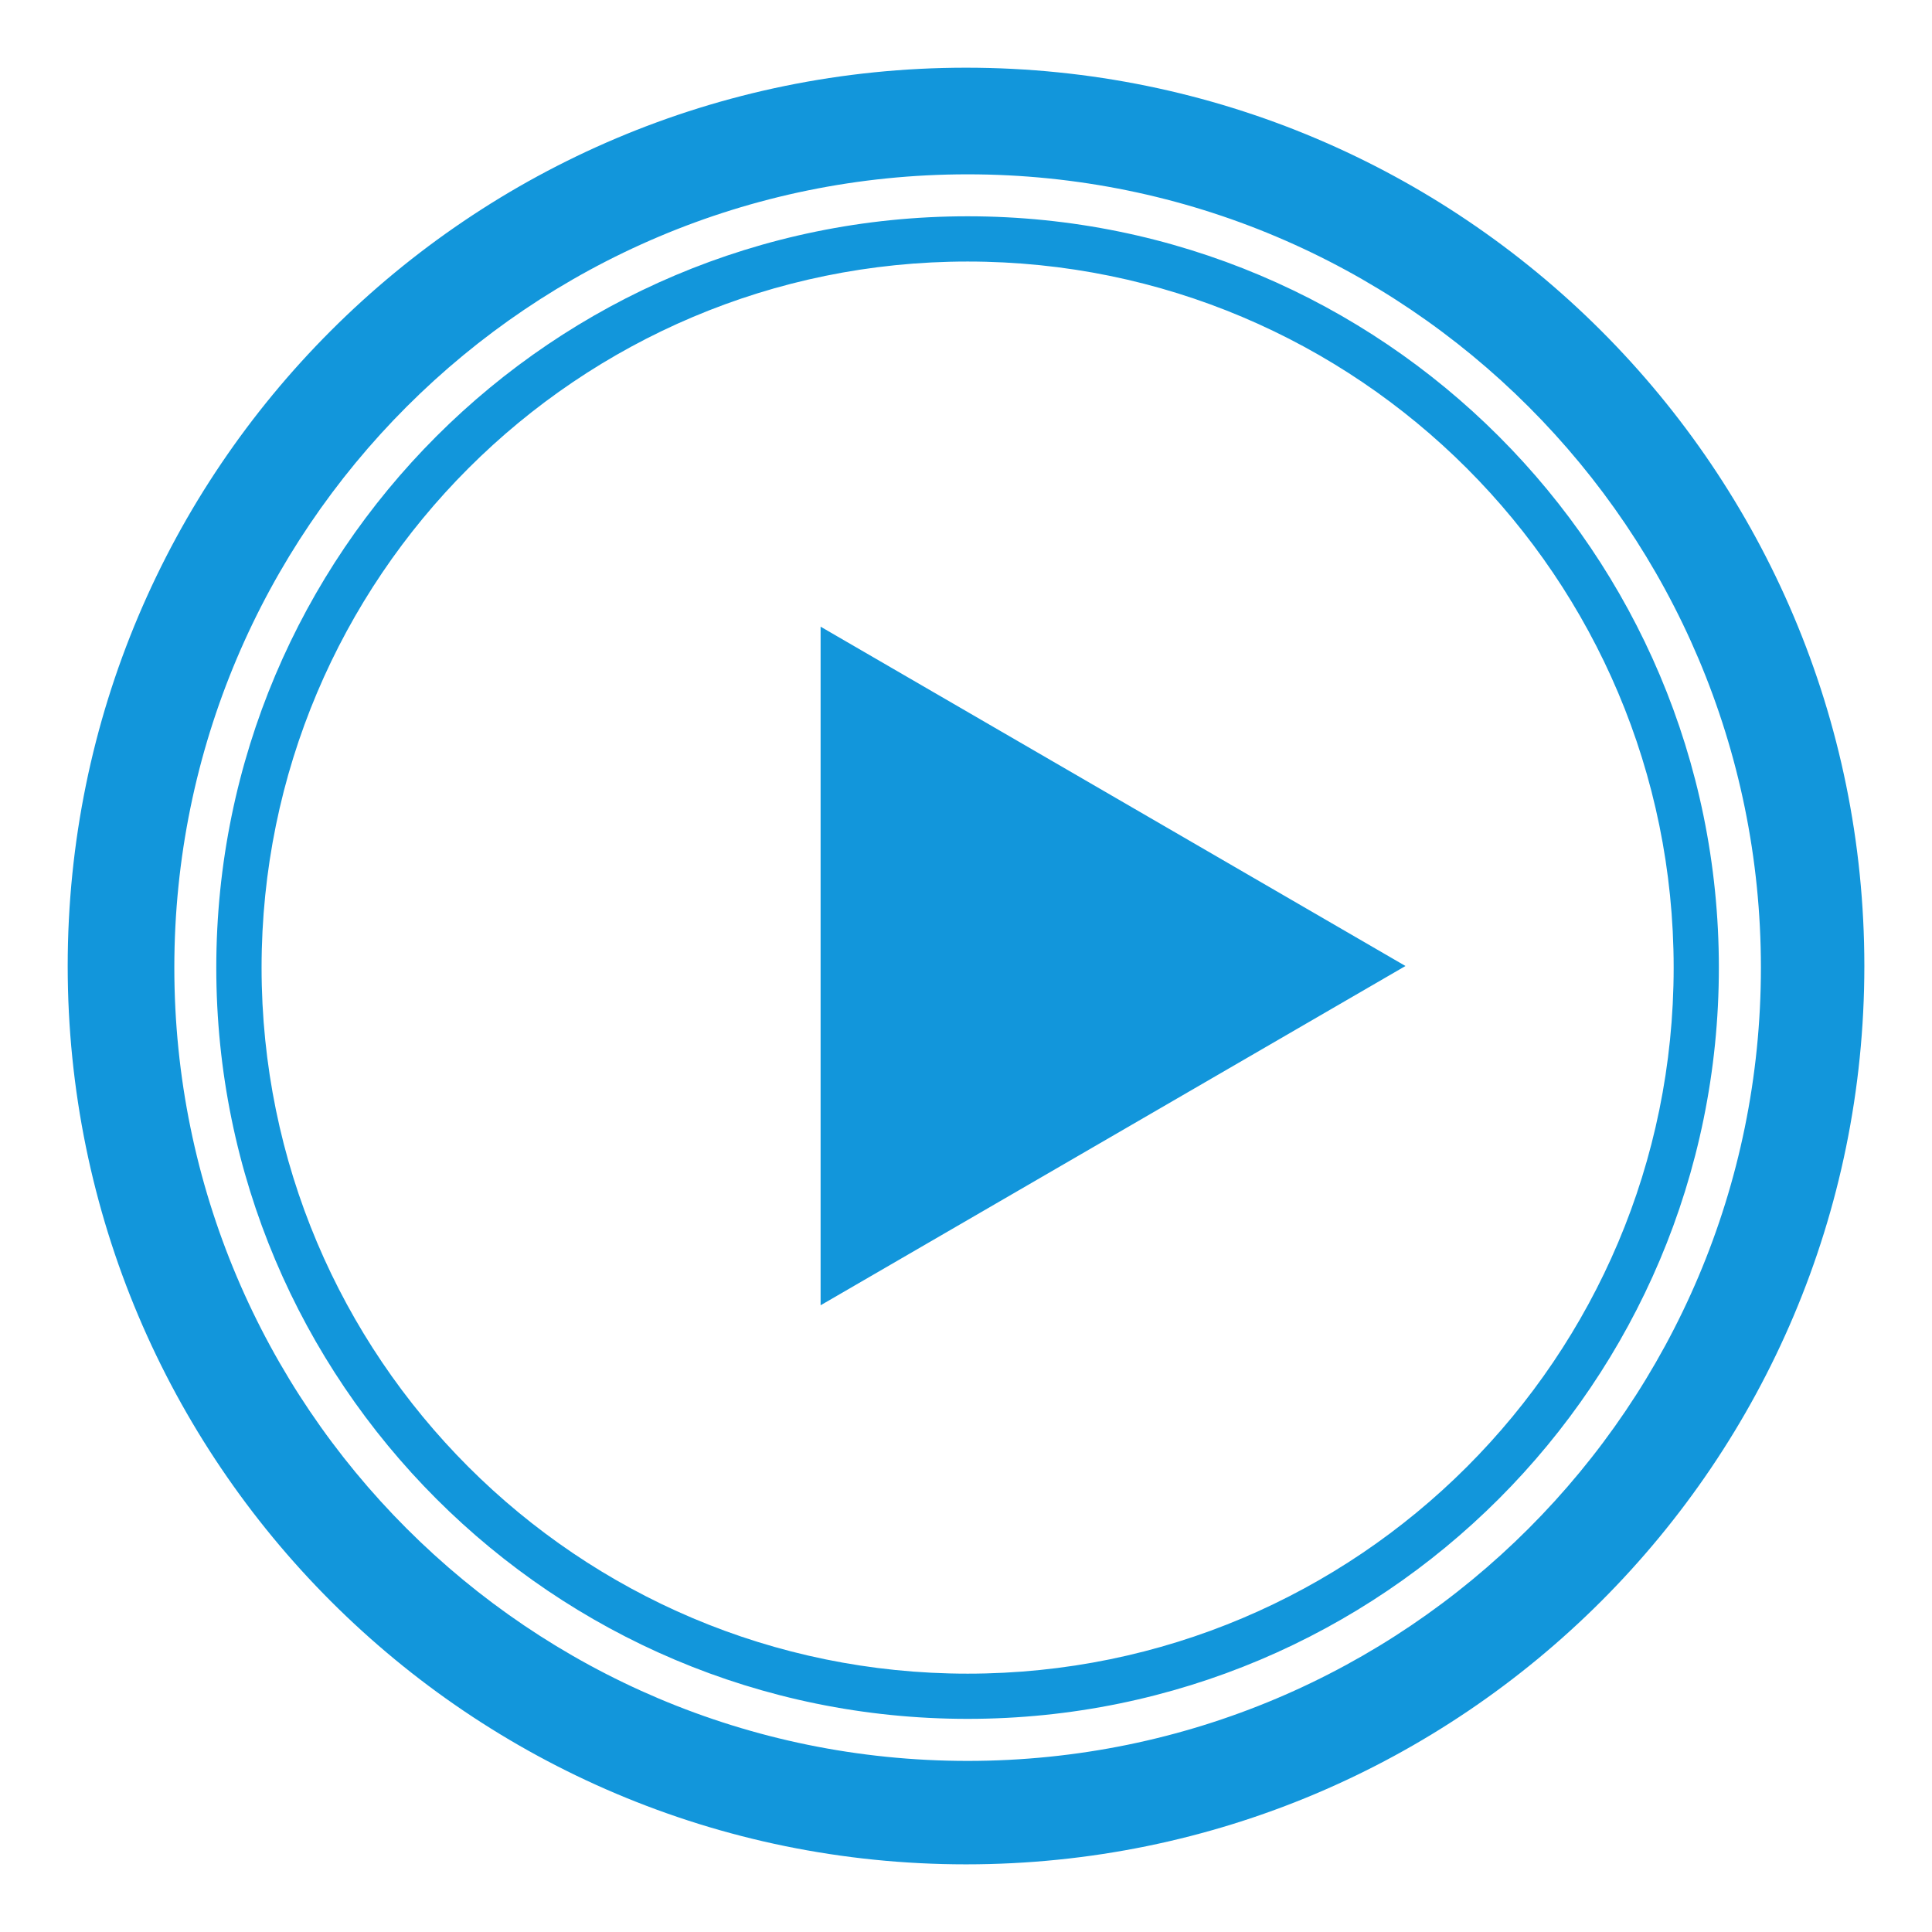
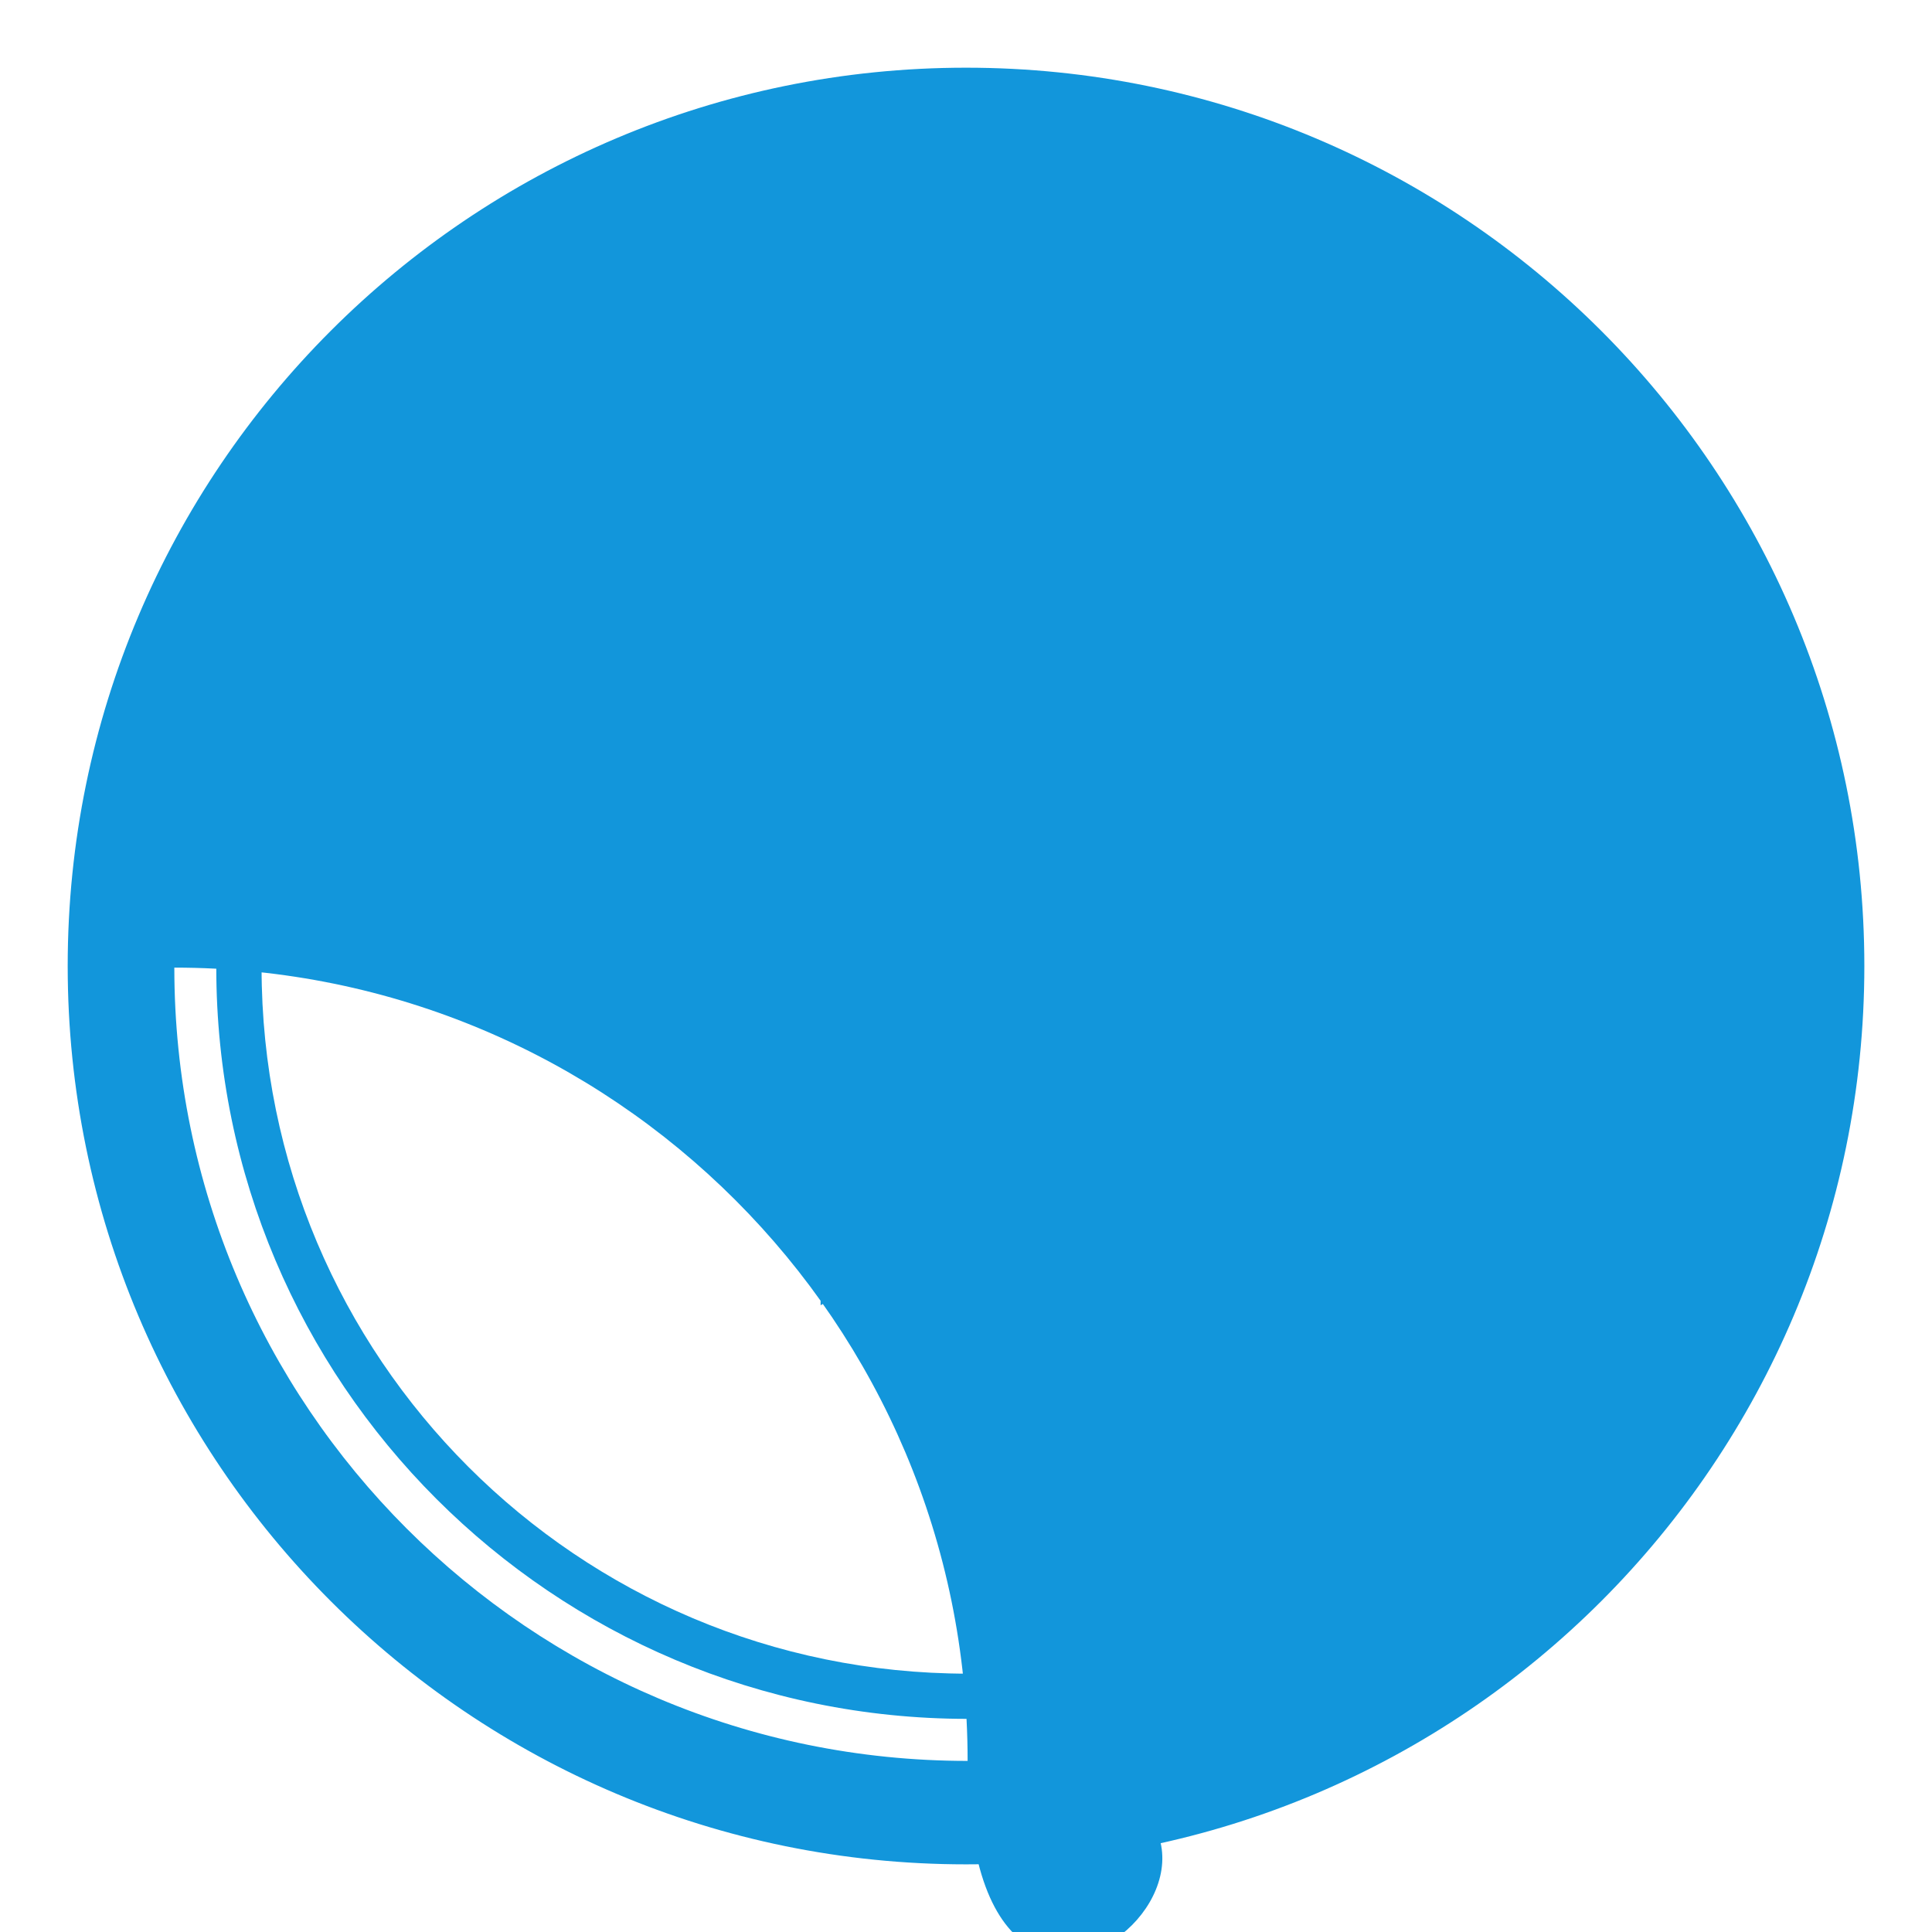
<svg xmlns="http://www.w3.org/2000/svg" class="icon" style="width:512px;height:512px;" viewBox="0 0 1024 1024" version="1.1">
-   <path d="M512 35.88c-262.966 0-476.12 213.155-476.12 476.12 0 262.943 213.177 476.143 476.12 476.143s476.143-213.2 476.143-476.143C988.143 249.034 774.943 35.88 512 35.88zM512.858 933.319c-232.212 0-420.461-188.249-420.461-420.461S280.646 92.397 512.858 92.397c232.212 0 420.461 188.249 420.461 420.461S745.07 933.319 512.858 933.319zM512.858 114.638c-219.929 0-398.22 178.291-398.22 398.22 0 219.929 178.291 398.175 398.22 398.175 219.929 0 398.175-178.246 398.175-398.175C911.033 292.929 732.787 114.638 512.858 114.638zM512.858 887.075c-206.674 0-374.217-167.543-374.217-374.217 0-206.697 167.543-374.24 374.217-374.24s374.217 167.543 374.217 374.24C887.075 719.532 719.532 887.075 512.858 887.075zM434.935 691.827l310-179.827L434.935 332.151 434.935 691.827z" fill="#1296db" />
+   <path d="M512 35.88c-262.966 0-476.12 213.155-476.12 476.12 0 262.943 213.177 476.143 476.12 476.143s476.143-213.2 476.143-476.143C988.143 249.034 774.943 35.88 512 35.88zM512.858 933.319c-232.212 0-420.461-188.249-420.461-420.461c232.212 0 420.461 188.249 420.461 420.461S745.07 933.319 512.858 933.319zM512.858 114.638c-219.929 0-398.22 178.291-398.22 398.22 0 219.929 178.291 398.175 398.22 398.175 219.929 0 398.175-178.246 398.175-398.175C911.033 292.929 732.787 114.638 512.858 114.638zM512.858 887.075c-206.674 0-374.217-167.543-374.217-374.217 0-206.697 167.543-374.24 374.217-374.24s374.217 167.543 374.217 374.24C887.075 719.532 719.532 887.075 512.858 887.075zM434.935 691.827l310-179.827L434.935 332.151 434.935 691.827z" fill="#1296db" />
  <path d="M-2282.854 3947.74c-1139.338 0-1991.663 0-1991.663 0l0 1784.966c0 0 859.415 0 2005.843 0L-2282.854 3947.74zM-2490.973 4079.517c0-11.945 9.709-21.654 21.654-21.654l58.459 0c11.967 0 21.654 9.709 21.654 21.654l0 101.858c0 11.945-9.709 21.677-21.654 21.677l-58.459 0c-11.967 0-21.654-9.732-21.654-21.677L-2490.973 4079.517zM-2731.359 4079.517c0-11.945 9.709-21.654 21.632-21.654l58.482 0c11.967 0 21.654 9.709 21.654 21.654l0 101.858c0 11.945-9.687 21.677-21.654 21.677l-58.482 0c-11.945 0-21.632-9.732-21.632-21.677L-2731.359 4079.517zM-2971.768 4079.517c0-11.945 9.687-21.654 21.654-21.654l58.482 0c11.967 0 21.654 9.709 21.654 21.654l0 101.858c0 11.945-9.687 21.677-21.654 21.677l-58.482 0c-11.967 0-21.654-9.732-21.654-21.677L-2971.768 4079.517zM-3218.679 4079.517c0-11.945 9.687-21.654 21.632-21.654l58.482 0c11.967 0 21.632 9.709 21.632 21.654l0 101.858c0 11.945-9.687 21.677-21.632 21.677l-58.482 0c-11.945 0-21.632-9.732-21.632-21.677L-3218.679 4079.517zM-3459.088 4079.517c0-11.945 9.709-21.654 21.654-21.654l58.459 0c11.99 0 21.654 9.709 21.654 21.654l0 101.858c0 11.945-9.687 21.677-21.654 21.677l-58.459 0c-11.945 0-21.654-9.732-21.654-21.677L-3459.088 4079.517zM-3703.809 4079.517c0-11.945 9.687-21.654 21.632-21.654l58.482 0c11.945 0 21.632 9.709 21.632 21.654l0 101.858c0 11.945-9.687 21.677-21.632 21.677l-58.482 0c-11.967 0-21.632-9.732-21.632-21.677L-3703.809 4079.517zM-3942.073 4079.517c0-11.945 9.709-21.654 21.654-21.654l58.459 0c11.967 0 21.654 9.709 21.654 21.654l0 101.858c0 11.945-9.709 21.677-21.654 21.677l-58.459 0c-11.967 0-21.654-9.732-21.654-21.677L-3942.073 4079.517zM-4186.794 4079.517c0-11.945 9.687-21.654 21.654-21.654l58.482 0c11.967 0 21.654 9.709 21.654 21.654l0 101.858c0 11.945-9.687 21.677-21.654 21.677l-58.482 0c-11.967 0-21.654-9.732-21.654-21.677L-4186.794 4079.517zM-4085.026 5602.759c0 11.945-9.687 21.654-21.654 21.654l-58.482 0c-11.967 0-21.654-9.709-21.654-21.654l0-101.836c0-11.99 9.687-21.677 21.654-21.677l58.482 0c11.967 0 21.654 9.687 21.654 21.677L-4085.026 5602.759zM-3840.282 5602.759c0 11.945-9.709 21.654-21.654 21.654l-58.459 0c-11.967 0-21.654-9.709-21.654-21.654l0-101.836c0-11.99 9.709-21.677 21.654-21.677l58.459 0c11.967 0 21.654 9.687 21.654 21.677L-3840.282 5602.759zM-3602.041 5602.759c0 11.945-9.687 21.654-21.632 21.654l-58.482 0c-11.967 0-21.632-9.709-21.632-21.654l0-101.836c0-11.99 9.687-21.677 21.632-21.677l58.482 0c11.945 0 21.632 9.687 21.632 21.677L-3602.041 5602.759zM-3357.297 5602.759c0 11.945-9.687 21.654-21.654 21.654l-58.459 0c-11.945 0-21.654-9.709-21.654-21.654l0-101.836c0-11.99 9.709-21.677 21.654-21.677l58.459 0c11.99 0 21.654 9.687 21.654 21.677L-3357.297 5602.759zM-3116.911 5602.759c0 11.945-9.687 21.654-21.632 21.654l-58.482 0c-11.945 0-21.632-9.709-21.632-21.654l0-101.836c0-11.99 9.687-21.677 21.632-21.677l58.482 0c11.967 0 21.632 9.687 21.632 21.677L-3116.911 5602.759zM-2870 5602.759c0 11.945-9.687 21.654-21.654 21.654l-58.482 0c-11.967 0-21.654-9.709-21.654-21.654l0-101.836c0-11.99 9.687-21.677 21.654-21.677l58.482 0c11.967 0 21.654 9.687 21.654 21.677L-2870 5602.759zM-2629.591 5602.759c0 11.945-9.687 21.654-21.654 21.654l-58.482 0c-11.945 0-21.632-9.709-21.632-21.654l0-101.836c0-11.99 9.709-21.677 21.632-21.677l58.482 0c11.967 0 21.654 9.687 21.654 21.677L-2629.591 5602.759zM-2389.183 5602.759c0 11.945-9.709 21.654-21.654 21.654l-58.459 0c-11.967 0-21.654-9.709-21.654-21.654l0-101.836c0-11.99 9.709-21.677 21.654-21.677l58.459 0c11.967 0 21.654 9.687 21.654 21.677L-2389.183 5602.759zM-2333.185 5449.983l-1856.793 0L-4189.978 5144.838l763.405-1.761 289.904-359.789 294.397 361.55 509.087-454.489L-2333.185 5449.983zM-2333.185 4609.445l-502.81 452.637-300.223-371.485-319.122 393.681-734.638 0 0-843.315 1856.793 0L-2333.185 4609.445zM-3813.141 4918.587c147.56 0 267.188-119.628 267.188-267.211 0-147.56-119.628-267.188-267.188-267.188-147.582 0-267.211 119.628-267.211 267.188C-4080.352 4798.959-3960.701 4918.587-3813.141 4918.587z" fill="#1296db" />
  <path d="M-1238.825 1695.685c13.3 33.802 0.226 74.491-27.277 111.364-26.599 36.421-67.92 68.304-108.971 84.404-26.125 10.251-53.018 13.029-74.243 8.332-22.128-4.268-38.905-16.777-46.582-36.331-12.103-30.776 1.897-71.872 28.496-108.339 26.306-37.212 65.166-69.84 102.468-84.472 32.651-12.825 62.117-20.074 83.93-13.909l-227.606-579.311 23.325-9.167c12.487 26.328 32.854 61.688 84.472 75.259 58.369 14.361 113.058 30.189 153.476 48.118 53.266 23.302 99.216 60.763 118.409 109.603 9.732 24.793 15.129 52.182 16.145 79.504 25.899 19.306 44.911 43.083 57.014 73.859 20.661 52.589 18.199 103.89 5.306 150.586l-14.925 5.871c10.161-31.747 11.019-98.042-4.99-133.335-17.522-39.086-30.415-60.898-74.536-80.023-50.489-21.79-159.482-22.332-223.225-31.138L-1238.825 1695.685zM-1150.222 1318.262c-17.499-39.086-53.876-60.379-97.974-79.504-50.534-21.767-121.119-28.722-182.785-32.267 23.099 53.379 88.491 90.997 140.108 104.545 58.392 14.383 87.588 22.851 125.228 39.267 11.696 4.968 22.67 11.042 32.447 16.777C-1137.554 1350.574-1144.306 1330.681-1150.222 1318.262z" fill="#1296db" />
  <path d="M4105.077 3371.839l-246.776 0 0 392.936-666.537 0 0-244.834c-152.889-17.725-271.591-147.65-271.591-305.303 0-169.779 137.647-307.403 307.403-307.403 61.914 0 119.538 18.335 167.791 49.811l234.673-404.949L4105.077 3371.839zM3630.04 2769.903c-48.818 84.291-101.181 174.633-153.34 264.659 14.203 19.622 26.148 40.96 35.45 63.698l308.171 0C3756.217 2987.619 3690.442 2874.132 3630.04 2769.903zM3831.612 3124.927c-12.6 0-161.808 0-309.955 0 8.648 28.406 13.322 58.527 13.322 89.755 0 16.325-1.31 32.357-3.748 47.982 100.165 0 202.542 0 300.381 0C3831.612 3187.88 3831.612 3132.401 3831.612 3124.927zM3858.301 3262.642c19.306 0 38.431 0 57.285 0-18.674-32.222-37.844-65.301-57.285-98.855L3858.301 3262.642zM3218.431 3738.131c24.996 0 588.185 0 613.181 0 0-14.203 0-202.045 0-366.292l-339.851 0c-53.627 89.936-151.873 150.202-264.185 150.202-3.071 0-6.119-0.068-9.145-0.158C3218.431 3633.834 3218.431 3728.195 3218.431 3738.131z" fill="#1296db" />
  <path d="M-535.325 4249.566l122.045 0 0-183.575-122.045 0L-535.325 4249.566zM-343.396 4065.991l0 183.575 585.159 0 0-183.575L-343.396 4065.991zM-535.325 4506.164l122.045 0 0-183.597-122.045 0L-535.325 4506.164zM-343.396 4506.164l585.159 0 0-183.597-585.159 0L-343.396 4506.164zM-535.325 4762.763l122.045 0 0-183.575-122.045 0L-535.325 4762.763zM-343.396 4762.763l585.159 0 0-183.575-585.159 0L-343.396 4762.763z" fill="#1296db" />
  <path d="M-1690.627 4966.569c16.912-191.229 19.103-306.297 121.096-484.475 44.347-76.998 122.293-168.379 190.326-220.854 55.05-42.45 97.771-71.94 149.547-87.565 59.453-18.109 124.009-8.896 154.944 43.624 20.615 34.999 34.254 85.804 22.557 120.283-6.277 18.741-18.154 40.599-29.241 57.24-9.642 14.406-33.012 25.47-47.44 8.851-5.058-6.526-8.242-27.209-13.39-35.947-23.077-42.36-89.191-41.118-134.215-6.413-44.031 33.983-68.237 97.771-33.554 142.728 35.812 46.447 110.077 51.618 174.227 4.471 68.169-50.286 111.59-134.689 110.935-205.884 2.552-40.147-18.719-107.051-38.296-132.431-35.812-46.424-78.714-79.278-162.305-84.201-83.613-4.922-135.818 12.216-224.919 70.517-126.357 82.417-227.064 274.662-252.399 405.265-23.686 122.406-21.541 280.398-12.193 416.645L-1690.627 4966.569zM-1345.561 3963.411c-18.47-23.957-57.24-18.357-84.246 2.484-28.022 21.609-43.286 57.714-24.815 81.626 19.577 25.38 57.782 19.057 85.804-2.552C-1341.813 4024.151-1325.984 3988.79-1345.561 3963.411zM-1564.699 4132.467c-18.47-23.957-57.24-18.357-84.246 2.484-28.044 21.632-43.286 57.714-24.838 81.649 19.577 25.38 57.782 19.057 85.826-2.574C-1560.951 4193.184-1545.122 4157.846-1564.699 4132.467z" fill="#1296db" />
  <path d="M1686.744 1269.512c98.878 60.74 289.226 446.45 8.467 482.624l27.277-146.86 0 0c0 0-92.555 169.395-248.131 224.874 155.598 55.479 248.131 224.874 248.131 224.874l-27.277-146.86C2218.004 1847.648 1865.17 1280.463 1686.744 1269.512zM1367.757 1584.682c0 0 92.555-169.395 248.131-224.896-155.598-55.479-248.131-224.874-248.131-224.874l27.254 146.86c-522.748 60.514-169.914 627.677 8.467 638.651-98.832-60.717-289.181-446.45-8.467-482.646l-27.254 146.86L1367.757 1584.682z" fill="#1296db" />
  <path d="M4515.558-195.474 4515.558-248.379l-406.913 0 0 622.551c48.818 0.542 96.823-4.9 138.347 0 3.252 1.806-0.61 0.339 4.087 2.032 109.129 30.009 204.461 53.74 307.2 83.41 52.905-200.713 105.81-401.494 158.692-602.207L4515.558-195.474zM4670.208-116.151l14.225 4.064c1.355 14.451-5.397 28.383-8.129 44.753-1.355 1.355-2.71 2.71-4.064 4.064-4.742-0.677-9.506-1.355-14.248-2.032C4654.108-81.514 4662.937-103.958 4670.208-116.151zM4621.367-128.344c4.087 1.355 8.129 2.71 12.216 4.064l4.064 0c-3.387 14.248-6.774 28.496-10.161 42.721-1.355 2.032-2.71 4.064-4.087 6.119-3.364-1.355-6.774-2.71-10.161-4.064l-4.064 0C4610.145-98.719 4615.113-114.322 4621.367-128.344zM4574.582-140.56c4.742 0.677 9.506 1.355 14.248 2.032 3.455 15.422-4.29 31.747-8.129 46.786-6.526 2.664-6.3 3.432-14.248 0-2.032-0.677-4.087-1.355-6.119-2.032C4565.076-109.355 4569.84-124.957 4574.582-140.56zM4523.709-152.753c4.087 0.677 8.129 1.355 12.216 2.032 2.032 1.355 4.087 2.71 6.119 4.064-3.387 12.893-6.797 25.786-10.184 38.657l0 4.064-16.28 0C4515.671-125.183 4519.622-137.015 4523.709-152.753zM4474.891-209.722l16.28 0c0.677 15.603 1.377 31.183 2.032 46.786-6.097 1.355-12.193 2.71-18.312 4.064L4474.891-209.722zM4426.073-209.722l16.28 0c0.677 15.603 1.355 31.183 2.032 46.786-6.119 1.355-12.216 2.71-18.312 4.064L4426.073-209.722zM4377.21-209.722l16.303 0c0.655 15.603 1.355 31.183 2.032 46.786l-18.335 4.064L4377.21-209.722zM4326.383-209.722l16.28 0 0 50.85-16.28 0L4326.383-209.722zM4277.52-209.722l16.303 0c0.655 15.603 1.355 31.183 2.032 46.786l-18.335 4.064L4277.52-209.722zM4226.693-209.722l16.28 0c0.677 16.28 1.355 32.538 2.032 48.818-5.419 0.677-10.838 1.377-16.28 2.032C4223.17-170.208 4223.577-195.452 4226.693-209.722zM4177.83-209.722c6.119 0.677 12.216 1.355 18.335 2.032l0 46.786-18.335 0L4177.83-209.722zM4129.012-209.722l16.28 0 0 50.85-16.28 0L4129.012-209.722zM4129.012 335.515l0-48.84 16.28 0c0.677 15.603 1.377 31.205 2.055 46.786C4141.228 334.16 4135.131 334.838 4129.012 335.515zM4196.165 335.515l-18.335 0 0-48.84 18.335 0L4196.165 335.515zM4244.982 335.515l-18.312 0c-0.677-15.603-1.377-31.205-2.055-46.786 6.797-0.677 13.593-1.355 20.345-2.032L4244.96 335.515zM4275.51 335.515l0-48.84 18.335 0c0.655 15.603 1.355 31.205 2.032 46.786C4289.058 334.16 4282.284 334.838 4275.51 335.515zM4326.383 335.515l0-48.84 16.28 0c0.677 15.603 1.355 31.205 2.032 46.786C4338.576 334.16 4332.48 334.838 4326.383 335.515zM4393.513 331.451c-4.403 4.448-8.784 4.335-18.335 4.064l0-48.84 18.335 0L4393.513 331.451zM4450.482 390.452c-4.742-0.677-9.506-1.355-14.248-2.032-3.071-6.864-2.935-5.713-2.032-14.248l20.345 0C4453.192 379.614 4451.815 385.033 4450.482 390.452zM4424.041 335.515l0-48.84 18.312 0c0.677 15.603 1.355 31.205 2.032 46.786C4437.589 334.16 4430.815 334.838 4424.041 335.515zM4499.3 396.571c-5.532 7.858-5.622 5.193-16.28 4.064-2.484-9.461-0.316-17.183 2.032-26.441l20.345 0C4503.365 381.623 4501.355 389.097 4499.3 396.571zM4472.859 335.515l0-48.84 18.312 0c0.677 15.603 1.377 31.205 2.032 46.786C4486.407 334.16 4479.633 334.838 4472.859 335.515zM4126.98 276.514 4126.98-146.657l376.385 0c0.677 140.357 1.355 280.781 2.032 421.138C4379.265 275.159 4253.111 275.836 4126.98 276.514zM4546.086 410.797l0 4.087c-4.064-0.677-8.129-1.377-12.193-2.032-2.055-0.677-4.087-1.355-6.119-2.032 4.064-15.58 8.129-31.183 12.216-46.786 10.545 1.129 13.074 2.281 18.312 8.151C4554.215 385.033 4550.173 397.926 4546.086 410.797zM4574.582 357.915c-17.658 3.41-35.609-7.632-54.937-10.184-1.377-145.799-2.71-291.642-4.087-437.418 53.582 14.248 107.164 28.496 160.724 42.721l4.087 0C4645.121 87.971 4609.829 222.954 4574.582 357.915z" fill="#1296db" />
  <path d="M-13.029 1166.299l-814.029 0c-11.809 0-21.406 8.716-21.406 19.441l0 700.023c0 10.748 9.596 19.441 21.406 19.441l814.029 0c11.832 0 21.406-8.716 21.406-19.441L8.377 1185.763C8.377 1175.015-1.197 1166.299-13.029 1166.299zM-807.91 1185.379l777.608 0c11.832 0 21.406 9.596 21.406 21.406l0 206.019c-202.745-40.892-306.455 20.503-415.968 85.668-101.7 60.492-207.126 122.722-404.474 116.783l0-408.471C-829.338 1194.975-819.742 1185.379-807.91 1185.379zM-30.302 1889.376-807.91 1889.376c-11.832 0-21.406-9.574-21.406-21.406L-829.316 1636.707c8.49 0.248 17.025 0.519 25.222 0.519 187.707 0 294.939-63.721 390.181-120.351 111.251-66.204 207.645-123.219 405.016-82.304l0 433.354C-8.896 1879.802-18.47 1889.376-30.302 1889.376z" fill="#1296db" />
  <path d="M751.054 1792.756c23.325 1.264 37.889 14.09 32.583 26.035 38.544 132.951 216.361 86.368 240.363 0.294-90.726 4.2-176.417 0-182.175-38.499-5.464-14.045-35.586-4.29-32.944-41.502-106.939-132.476-466.614-569.985-474.788-562.827-19.396-17.725-35.338 3.522-26.689 19.848C306.206 1205.475 723.077 1788.037 751.054 1792.756z" fill="#1296db" />
  <path d="M662.608 1933.994l-76.84 0-53.198-118.251L248.808 1815.743l-47.282 118.251L124.664 1933.994l206.9-496.555 53.198 0c25.583 0 45.273 5.916 59.114 17.725 11.832 9.89 23.664 28.586 35.473 56.179L662.608 1933.994zM502.991 1744.819l-94.587-218.732c-5.916-13.774-13.796-20.683-23.641-20.683l-5.893 0-100.503 239.415L502.991 1744.819z" fill="#1296db" />
  <path d="M1925.933-2523.714c-19.035 0-35.338-6.774-48.953-20.367-10.861-10.884-16.325-35.36-16.325-73.43 0-89.755 24.477-161.808 73.43-216.203 40.802-46.244 65.256-76.14 73.43-89.755 16.325-29.896 24.454-58.459 24.454-85.646 0-35.338 12.261-54.395 36.738-57.105l0-81.604c-54.485 2.71-81.581 19.035-81.581 48.953l0 48.931c0 32.628-6.797 55.75-20.39 69.343-8.151 8.151-31.273 12.238-69.343 12.238-46.311 0-69.343-16.325-69.343-48.953 0-84.313 23.054-149.569 69.343-195.813 46.221-46.221 101.971-72.053 167.227-77.517l436.583 0c65.279 5.442 121.028 31.273 167.25 77.517 46.244 46.244 69.366 111.5 69.366 195.813 0 32.628-23.122 48.953-69.366 48.953-38.07 0-61.192-4.087-69.32-12.238-13.774-13.593-20.412-36.715-20.412-69.343l0-48.931c0-29.918-27.186-46.244-81.559-48.953l0 81.604c24.477 2.71 36.715 21.744 36.715 57.105 0 27.209 8.129 55.75 24.477 85.646 8.129 13.616 32.605 43.512 73.407 89.755 48.953 54.395 73.43 126.47 73.43 216.203 0 38.07-5.419 62.546-16.303 73.43-13.616 13.616-29.941 20.367-48.976 20.367L1925.933-2523.714zM2423.595-2646.075c38.092-35.36 57.218-81.581 57.218-138.709s-19.148-103.348-57.218-138.709c-32.605-35.338-77.517-53.018-134.599-53.018-57.105 0-102.016 17.68-134.644 53.018-38.138 35.36-57.105 81.604-57.105 138.709s18.967 103.326 57.105 138.709c32.628 35.338 77.539 53.04 134.644 53.04C2346.078-2593.034 2390.989-2610.715 2423.595-2646.075zM2370.577-3054.004c21.767 0 32.628-9.506 32.628-28.564l0-65.279-240.702 0 0 65.279c0 19.035 9.529 28.564 28.586 28.564L2370.577-3054.004z" fill="#1296db" />
-   <path d="M4030.518-2822.514l0-169.101 169.079 0 0 169.101L4030.518-2822.514zM4467.372-2907.099l-427.461-427.438 56.36-56.382 14.112 14.09 399.258 399.281 14.09 14.09 14.09-14.09 394.675-394.584 18.809-18.787 56.36 56.382-18.787 18.787-394.675 394.562-14.09 14.09 408.787 408.516 18.787 18.809-56.36 56.36-37.596-37.573-375.866-375.64-14.09-14.112-28.18 28.202-399.281 399.123-56.36-56.36 14.09-14.112 399.281-399.1L4467.372-2907.099zM4434.496-3207.705l0-169.101 169.101 0 0 169.101L4434.496-3207.705zM4434.496-2437.504l0-169.101 169.101 0 0 169.101L4434.496-2437.504zM4819.755-2822.514l0-169.101 169.101 0 0 169.101L4819.755-2822.514z" fill="#1296db" />
  <path d="M2780.922-1381.734l-43.105-36.941 788.107-788.13-283.22-43.083 0-24.612 455.55-61.598-61.575 449.454-24.635 0-43.105-283.22L2780.922-1381.734z" fill="#1296db" />
  <path d="M-60.288-3650.453l0-120.667 120.667 0 0 120.667L-60.288-3650.453zM457.289-4168.12l-914.578 0 0 914.555L457.289-4168.12z" fill="#1296db" />
  <path d="M1969.625-1424.523l0-868.786 768.192 430.803L1969.625-1424.523z" fill="#1296db" />
  <path d="M856.728-3029.437c28.925-34.186 80.181-52.589 153.815-55.208l327.364 0 0-86.775 350.96 236.638-350.96 240.567 0-86.775L990.83-2780.99c-49.947 0-82.823 6.593-98.584 19.735-21.044 21.044-31.567 60.469-31.567 118.319L821.232-2642.936l0-232.709C821.232-2946.614 833.064-2997.893 856.728-3029.437z" fill="#1296db" />
  <path d="M1215.997-3551.327l-109.829 128.164-114.39-128.164c-158.647-183.056-237.97-341.499-237.97-475.94 0-54.914 18.312-102.174 54.914-141.847 30.438-30.325 73.227-45.747 128.141-45.747 48.705 0 88.491 15.445 118.996 45.747 18.335 18.312 34.999 44.234 50.331 77.788 12.103-33.554 27.48-59.498 45.747-77.788 33.554-30.325 73.227-45.747 118.951-45.747 54.937 0 97.636 15.445 128.141 45.747 36.625 39.673 54.937 86.955 54.937 141.847C1453.922-3892.826 1374.576-3734.405 1215.997-3551.327z" fill="#1296db" />
  <path d="M4204.068-3620.715c0-31.364 6.255-65.843 18.809-103.439-34.592 12.532-68.982 18.787-103.461 18.787-65.843 0-131.664-25.041-197.507-75.236l291.552-286.855c53.311 43.895 109.716 64.262 169.304 61.146 65.843 0 120.622-23.528 164.54-70.54l126.99-131.686c-3.139 0-9.416 0-18.809 0-28.225-3.139-61.146-12.532-98.765-28.225-43.941-18.809-81.559-45.453-112.809-79.956 37.618 9.416 79.933 14.112 126.922 14.112 100.323 0 197.507-18.809 291.665-56.45-37.618 97.184-58.188 192.81-61.146 286.878 0 50.173 4.719 94.068 14.112 131.686-31.454-31.341-58.098-70.54-80.046-117.574-18.809-40.757-28.202-76.817-28.202-108.18 0-3.139 0-6.255 0-9.416l-126.99 126.99c-50.173 50.173-75.191 106.6-75.191 169.304 0 53.289 21.903 108.158 65.798 164.608l-291.53 291.575C4229.131-3489.029 4204.068-3554.872 4204.068-3620.715z" fill="#1296db" />
  <path d="M3842.698-3230.127c31.725 24.59 54.576 56.224 68.643 94.881 7.022 24.59 10.545 43.918 10.545 57.963 0 42.179-12.532 77.336-36.918 105.448-24.702 31.612-56.337 54.463-94.994 68.53-17.567 7.022-36.918 10.545-57.985 10.545-35.157 0-70.269-12.306-105.426-36.918 0 10.545-3.522 21.09-10.545 31.612 63.246 0 112.448 26.373 147.605 79.12 24.59 31.612 36.896 66.769 36.896 105.403 0 59.747-28.112 112.448-84.336 158.15-28.112 21.09-61.508 31.657-100.165 31.657-56.179 0-108.903-28.135-158.105-84.359-21.09-24.612-31.612-57.985-31.612-100.165 0-17.59 3.387-36.918 10.545-57.985-3.522 3.522-8.784 3.522-15.829 0-3.5 0-8.784 0-15.783 0 7.022 21.09 10.545 40.396 10.545 57.985 3.387 42.157-8.806 77.314-36.918 105.403-38.77 52.747-89.62 79.12-152.889 79.12-42.179 0-79.075-12.306-110.709-36.918-45.679-31.612-70.382-75.598-73.791-131.822-3.522-45.679 8.671-87.859 36.896-126.493 38.657-52.747 87.746-79.12 147.605-79.12-3.5-10.545-7.135-21.09-10.567-31.612-31.612 24.612-68.508 36.918-110.687 36.918-17.68 0-35.157-3.522-52.702-10.545-35.157-14.067-66.769-36.918-94.903-68.53-24.612-31.612-36.896-66.769-36.896-105.448 0-14.045 3.387-33.396 10.545-57.963 13.954-35.157 36.896-66.791 68.53-94.881 31.634-24.612 66.656-36.918 105.426-36.918 21.09 0 40.305 3.522 57.985 10.545 59.747 21.09 100.165 61.53 121.232 121.254 10.567-3.5 19.238-10.567 26.373-21.112-56.224-42.157-80.926-98.381-73.814-168.695 3.41-45.679 24.499-86.097 63.269-121.232 35.021-31.634 75.552-47.463 121.232-47.463 56.134 0 103.574 22.851 142.344 68.53 24.567 28.112 38.612 61.508 42.112 100.165 7.045 77.314-17.545 133.538-73.746 168.695 13.954 7.068 22.851 14.067 26.351 21.112 21.044-56.247 61.463-96.642 121.187-121.254 21.112-7.022 38.679-10.545 52.724-10.545C3770.623-3267.045 3807.541-3254.739 3842.698-3230.127zM3526.444-2855.842c38.657-35.157 57.918-75.598 57.918-121.277 0-38.634-14.045-73.791-42.112-105.403-35.157-38.679-75.688-57.985-121.254-57.985-45.679 0-84.313 15.806-115.971 47.463-31.634 31.612-47.44 70.269-47.44 115.948 0 38.679 13.932 73.836 42.157 105.448 35.021 38.679 75.552 57.985 121.232 57.985C3459.675-2813.663 3494.787-2827.73 3526.444-2855.842z" fill="#1296db" />
  <path d="M3717.176-4052.669c8.016 8.016 12.035 14.745 12.035 20.119 0 8.016-5.532 14.722-16.099 20.119-26.825 13.412-56.269 18.764-88.468 16.077-40.215-2.664-100.526-10.748-180.978-24.138 26.757 21.474 40.192 41.592 40.192 60.334 2.619 24.138-13.458 44.257-48.231 60.334 10.635 13.412 16.077 25.47 16.077 36.196 0 24.115-13.503 42.902-40.215 56.314 0 5.374 0 9.393 0 12.035 0 18.787-2.664 30.822-8.038 36.218-5.419 8.106-17.499 14.767-36.196 20.164-32.176 8.016-76.41 16.099-132.702 24.161-10.748 2.642-24.138 3.974-40.215 3.974-26.825 0-52.25-5.329-76.41-16.054-21.541-10.771-52.273-26.825-92.51-48.344l-28.135 16.099c-8.038 8.106-20.119 10.771-36.218 8.106l-96.507 0c-40.192 0-60.311-22.896-60.311-68.44l0-193.013c0-21.451 5.329-40.215 16.077-56.314 13.412-18.787 33.486-28.135 60.334-28.135l76.41 0c13.412 0 26.735 2.687 40.215 8.016l24.115 12.058c37.528-21.428 73.723-41.547 108.587-60.311 45.589-24.115 92.487-36.218 140.741-36.218 131.28 0 263.982 30.822 398.129 92.51C3695.522-4070.101 3711.599-4060.73 3717.176-4052.669zM2860.584-4032.573c0-18.764 5.351-32.199 16.077-40.215-26.825 5.351-40.215 24.115-40.215 56.292l0 213.132c2.597 8.016 5.351 14.722 8.038 20.119 5.351 5.374 12.058 6.706 20.119 4.019-2.664-2.642-4.019-8.016-4.019-16.099L2860.584-4032.573zM2977.209-3783.245l36.218-20.119 0-245.308-28.18-16.099c-8.016-2.664-18.764-4.019-32.154-4.019l-32.199 0c-21.519 0-32.154 13.412-32.154 40.215l0 233.228c2.574 16.099 9.348 21.428 20.096 16.099l44.257 0C2961.11-3773.897 2969.126-3775.207 2977.209-3783.245zM2932.975-3847.576c10.635 2.687 16.077 6.706 16.077 12.08 0 8.016-5.442 12.035-16.077 12.035-8.061 2.687-12.08-1.332-12.08-12.035C2920.873-3840.892 2924.892-3844.889 2932.975-3847.576z" fill="#1296db" />
  <path d="M-109.716-1813.778c37.55-28.857 95.92-118.883 86.82-169.733 37.912-1.219 82.372-120.757 26.148-124.573 44.189-268.182-463.882-337.886-383.475-0.113-52.724-7.451-29.941 113.871 24.861 120.983 0.564 1.332 50.308 145.212 88.107 173.707-122.88 15.829-352.653 159.821-367.895 202.068-41.615 63.856 0 97.5 0 97.5l896.446-0.09c0 0 21.609-28.722-9.687-88.829C206.742-1649.351 14.406-1798.334-109.716-1813.778z" fill="#1296db" />
  <path d="M2101.085-4027.063 1828.026-4027.063l0-146.273 273.059 0L2101.085-4027.063zM2517.188-3890.545l0 146.273L1828.026-3744.272l0-146.273L2517.188-3890.545zM1828.026-3611.028l689.162 0 0 146.295L1828.026-3464.733 1828.026-3611.028zM2517.188-4027.063l-269.83 0 0-146.273 269.83 0L2517.188-4027.063z" fill="#1296db" />
  <path d="M961.837-1684.305c-83.072-83.049-124.619-180.82-124.619-293.2 0-112.403 41.547-209.993 124.619-293.223 83.094-83.072 180.843-124.619 293.223-124.619s210.151 41.547 293.223 124.619c83.072 83.252 124.619 180.82 124.619 293.223 0 112.403-41.547 210.174-124.619 293.2-83.094 83.094-180.843 124.641-293.223 124.641S1044.909-1601.211 961.837-1684.305zM1255.06-1977.505l0-366.54c-97.749 0-183.259 36.67-256.553 109.964-73.317 73.317-109.987 158.827-109.987 256.576L1255.06-1977.505z" fill="#1296db" />
  <path d="M104.793-4897.836c-2.303-12.622-14.474-25.493-27.096-28.338l-9.438-2.168c-22.196-6.729-41.886-21.406-54.395-43.015-12.554-21.744-15.512-46.447-10.025-69.117l0 0L6.774-5049.325c3.771-12.306-1.129-29.264-11.042-37.686 0 0-8.874-7.519-33.915-21.993-25.041-14.338-35.857-18.312-35.857-18.312-12.171-4.448-29.264-0.248-38.138 9.213l-6.593 7.068c-16.845 15.919-39.492 25.606-64.533 25.606s-47.915-9.8-64.759-25.831l-6.368-6.842c-8.784-9.461-25.944-13.661-38.115-9.213 0 0-10.929 3.974-35.97 18.312-25.041 14.587-33.825 22.106-33.825 22.106-9.89 8.309-14.79 25.154-11.042 37.573l2.732 8.987c5.351 22.648 2.506 47.237-10.003 68.982s-32.447 36.534-54.756 43.128l-9.1 2.055c-12.532 2.845-24.815 15.58-27.096 28.338 0 0-2.032 11.403-2.032 40.305 0 28.925 2.032 40.283 2.032 40.283 2.303 12.735 14.474 25.515 27.096 28.338l8.896 2.077c22.286 6.593 42.36 21.383 54.869 43.241 12.532 21.767 15.49 46.47 10.003 69.095l0 0-2.619 8.784c-3.748 12.306 1.174 29.241 11.042 37.663 0 0 8.896 7.542 33.915 21.993 25.041 14.474 35.88 18.335 35.88 18.335 12.171 4.448 29.241 0.248 38.115-9.213l6.232-6.729c16.98-16.032 39.763-25.831 64.895-25.831 25.154 0 48.028 9.89 64.895 25.944l0 0 6.232 6.706c8.806 9.461 25.967 13.661 38.138 9.213 0 0 10.929-3.974 35.97-18.335 25.041-14.474 33.802-21.97 33.802-21.97 9.913-8.287 14.812-25.267 11.042-37.663l-2.71-9.122c-5.374-22.535-2.506-47.102 9.98-68.756 12.554-21.744 32.56-36.647 54.892-43.241l0 0 8.874-2.055c12.532-2.845 24.838-15.58 27.096-28.36 0 0 2.055-11.38 2.055-40.283C106.826-4886.433 104.793-4897.836 104.793-4897.836L104.793-4897.836 104.793-4897.836zM-183.326-4741.764c-63.833 0-115.767-51.798-115.767-115.767 0-63.856 51.821-115.654 115.767-115.654 63.879 0 115.767 51.798 115.767 115.767C-67.672-4793.562-119.448-4741.764-183.326-4741.764L-183.326-4741.764-183.326-4741.764zM-183.326-4741.764" fill="#1296db" />
-   <path d="M-183.439-4857.644m-86.549 0a3.833 3.833 0 1 0 173.098 0 3.833 3.833 0 1 0-173.098 0Z" fill="#1296db" />
  <path d="M1655.674-5096.878c37.076-21.383 113.419-52.34 130.873-52.34-63.427 68.033-126.877 132.476-104.703 209.361 143.225-116.896 287.149-276.062 523.425-157.021-280.194 22.444-280.714 163.727-392.552 340.212 8.422 67.175 127.983 49.315 156.998 104.703-40.734-5.984-127.757-0.452-183.168 52.34-436.56-9.822-219.838-187.165-497.233-209.361 57.872-82.055 39.831-101.384 104.681-130.873 68.778-31.409 87.226 61.079 157.021 78.556C1569.463-5010.984 1563.57-5006.152 1655.674-5096.878z" fill="#1296db" />
  <path d="M2385.457-5255.434c155.214 0 310.474 0 465.711 0 0 112.9 0 133.357 0 314.132-31.047 0-62.095 0-93.142 0 0-131.077 0-139.138 0-220.99-93.142 0-186.284 0-279.427 0 0 191.907 0 383.881 0 575.788 93.142 0 186.284 0 279.427 0 0-70.562 0-51.979 0-164.969 31.047 0 62.095 0 93.142 0 0 162.688 0 156.502 0 258.111-155.237 0-310.497 0-465.711 0C2385.457-4747.363 2385.457-5001.433 2385.457-5255.434z" fill="#1296db" />
  <path d="M2495.534-4796.181l399.62 0 0 65.73 362.453-127.012-362.453-127.012 0 65.73L2495.534-4918.745 2495.534-4796.181z" fill="#1296db" />
  <path d="M901.255-5274.469 339.828-5274.469l0 834.035 699.775 0 0-663.173C993.472-5160.554 947.386-5217.523 901.255-5274.469zM404.926-5225.674l492.288 0 0 191.229L404.926-5034.445 404.926-5225.674zM982.634-4513.661 404.926-4513.661l0-394.675 577.708 0L982.634-4513.661z" fill="#1296db" />
</svg>